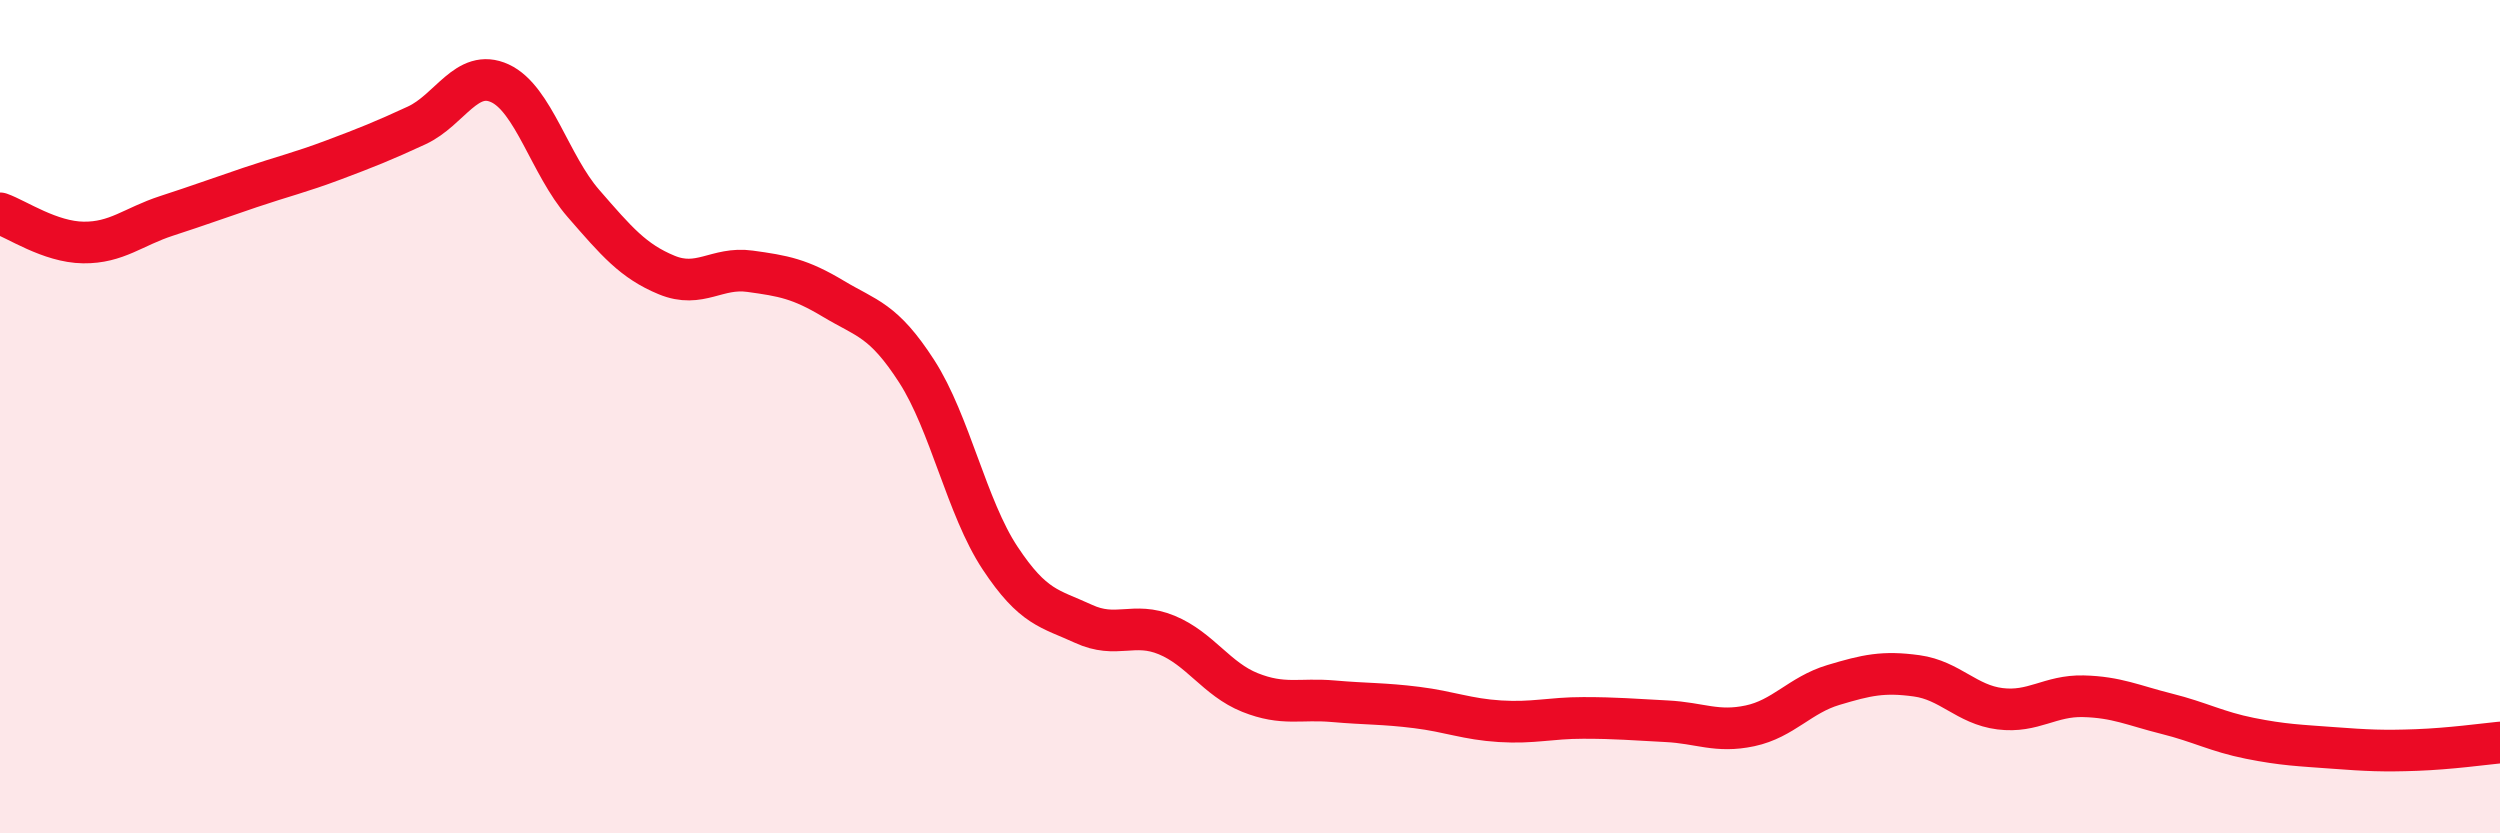
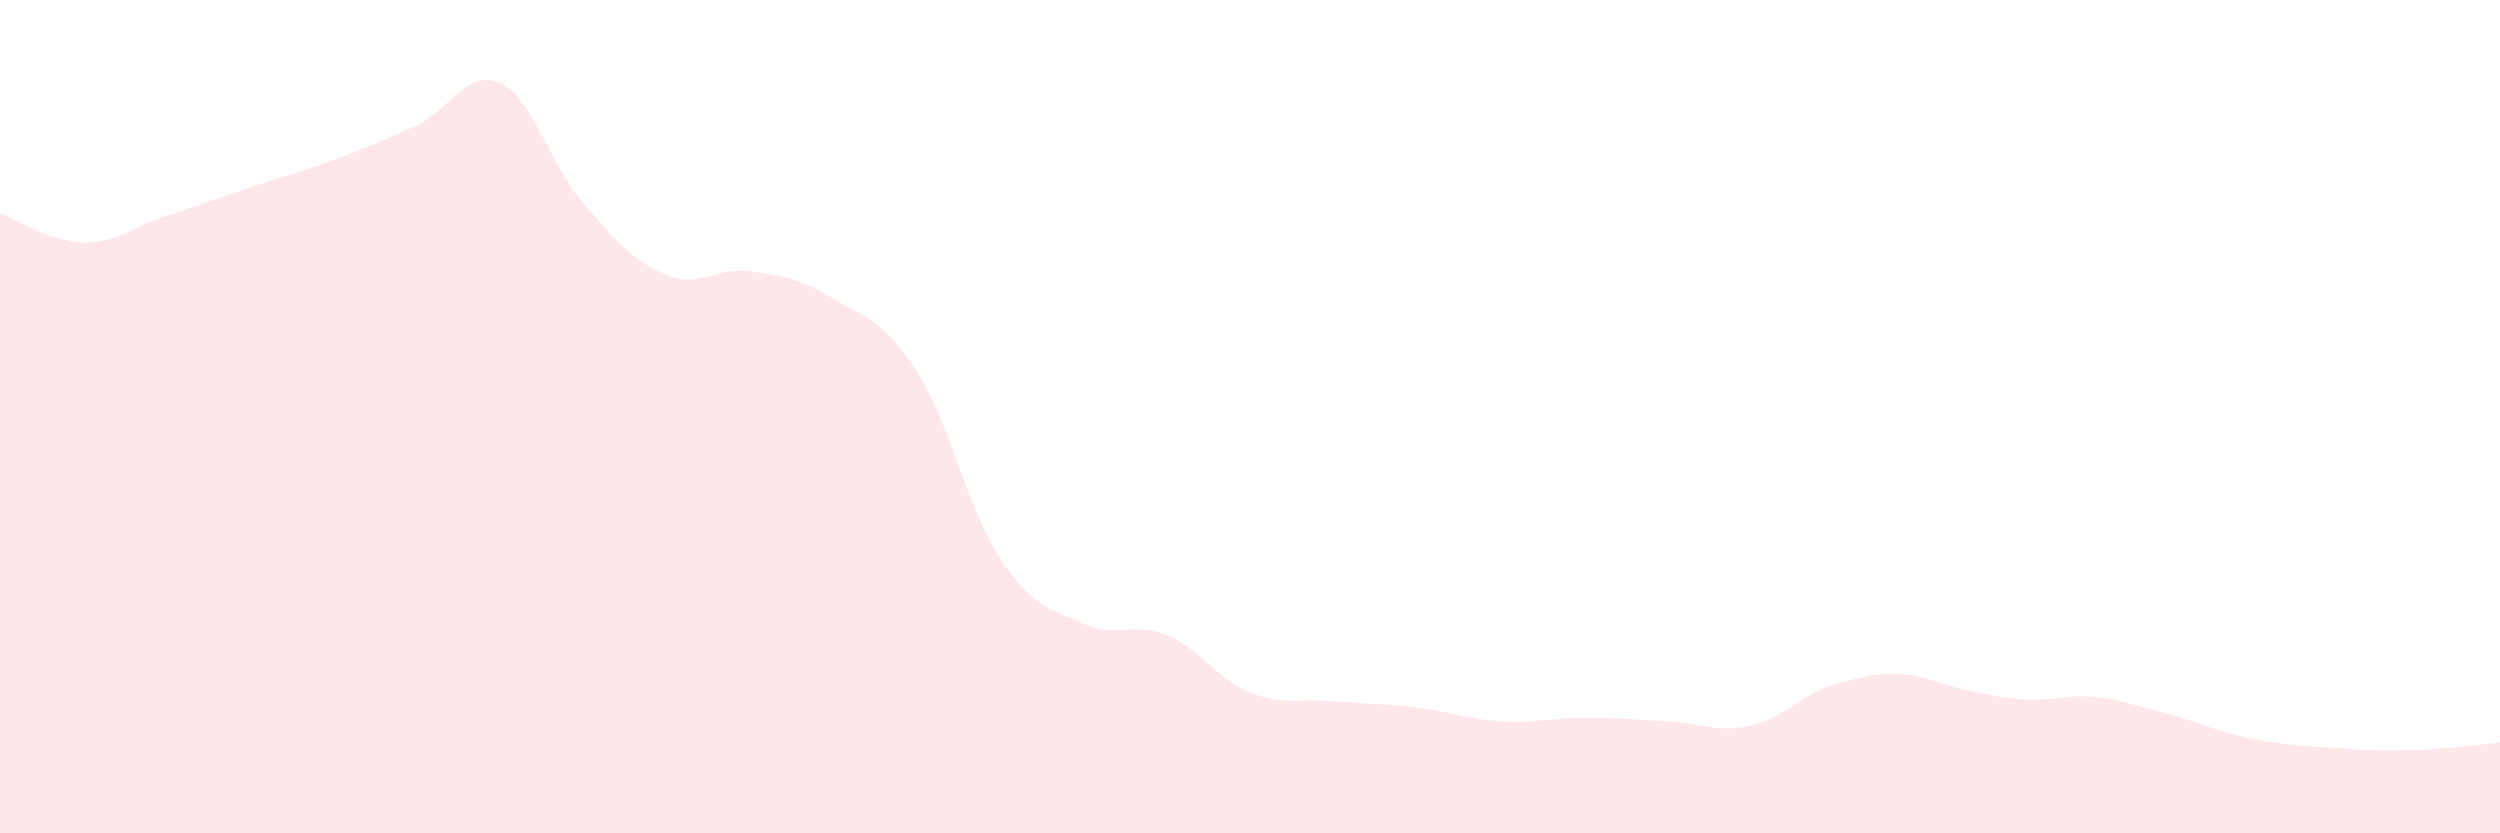
<svg xmlns="http://www.w3.org/2000/svg" width="60" height="20" viewBox="0 0 60 20">
-   <path d="M 0,5.12 C 0.4,5.26 1.2,5.81 2,5.82 C 2.8,5.83 3.2,5.44 4,5.18 C 4.8,4.92 5.2,4.77 6,4.5 C 6.8,4.23 7.2,4.14 8,3.84 C 8.8,3.54 9.2,3.38 10,3.01 C 10.8,2.64 11.2,1.63 12,2 C 12.8,2.37 13.2,3.96 14,4.88 C 14.8,5.8 15.2,6.27 16,6.6 C 16.8,6.93 17.2,6.4 18,6.51 C 18.8,6.62 19.2,6.69 20,7.17 C 20.8,7.65 21.2,7.67 22,8.91 C 22.8,10.15 23.2,12.18 24,13.39 C 24.8,14.6 25.2,14.6 26,14.97 C 26.8,15.34 27.2,14.91 28,15.24 C 28.8,15.57 29.2,16.3 30,16.62 C 30.8,16.94 31.2,16.76 32,16.83 C 32.8,16.9 33.2,16.88 34,16.98 C 34.8,17.08 35.2,17.26 36,17.31 C 36.8,17.36 37.2,17.23 38,17.23 C 38.8,17.23 39.2,17.27 40,17.31 C 40.8,17.35 41.2,17.59 42,17.42 C 42.8,17.25 43.2,16.68 44,16.44 C 44.8,16.2 45.2,16.11 46,16.22 C 46.8,16.33 47.2,16.91 48,17.01 C 48.8,17.11 49.2,16.69 50,16.71 C 50.8,16.73 51.2,16.93 52,17.13 C 52.8,17.33 53.2,17.56 54,17.72 C 54.8,17.88 55.2,17.89 56,17.95 C 56.8,18.01 57.2,18.03 58,18 C 58.8,17.97 59.6,17.86 60,17.82L60 20L0 20Z" fill="#EB0A25" opacity="0.1" stroke-linecap="round" stroke-linejoin="round" />
-   <path d="M 0,5.12 C 0.4,5.26 1.2,5.81 2,5.82 C 2.8,5.83 3.2,5.44 4,5.18 C 4.8,4.92 5.2,4.77 6,4.5 C 6.8,4.23 7.2,4.14 8,3.84 C 8.8,3.54 9.2,3.38 10,3.01 C 10.8,2.64 11.2,1.63 12,2 C 12.8,2.37 13.2,3.96 14,4.88 C 14.8,5.8 15.2,6.27 16,6.6 C 16.8,6.93 17.2,6.4 18,6.51 C 18.8,6.62 19.2,6.69 20,7.17 C 20.8,7.65 21.2,7.67 22,8.91 C 22.8,10.15 23.2,12.18 24,13.39 C 24.8,14.6 25.2,14.6 26,14.97 C 26.8,15.34 27.2,14.91 28,15.24 C 28.8,15.57 29.2,16.3 30,16.62 C 30.8,16.94 31.2,16.76 32,16.83 C 32.8,16.9 33.2,16.88 34,16.98 C 34.8,17.08 35.2,17.26 36,17.31 C 36.8,17.36 37.2,17.23 38,17.23 C 38.8,17.23 39.2,17.27 40,17.31 C 40.8,17.35 41.2,17.59 42,17.42 C 42.8,17.25 43.2,16.68 44,16.44 C 44.8,16.2 45.2,16.11 46,16.22 C 46.8,16.33 47.2,16.91 48,17.01 C 48.8,17.11 49.2,16.69 50,16.71 C 50.8,16.73 51.2,16.93 52,17.13 C 52.8,17.33 53.2,17.56 54,17.72 C 54.8,17.88 55.2,17.89 56,17.95 C 56.8,18.01 57.2,18.03 58,18 C 58.8,17.97 59.6,17.86 60,17.82" stroke="#EB0A25" stroke-width="1" fill="none" stroke-linecap="round" stroke-linejoin="round" />
+   <path d="M 0,5.12 C 0.4,5.26 1.2,5.81 2,5.82 C 2.8,5.83 3.2,5.44 4,5.18 C 4.8,4.92 5.2,4.77 6,4.5 C 6.8,4.23 7.2,4.14 8,3.84 C 8.8,3.54 9.2,3.38 10,3.01 C 10.8,2.64 11.2,1.63 12,2 C 12.8,2.37 13.2,3.96 14,4.88 C 14.8,5.8 15.2,6.27 16,6.6 C 16.8,6.93 17.2,6.4 18,6.51 C 18.8,6.62 19.2,6.69 20,7.17 C 20.8,7.65 21.2,7.67 22,8.91 C 22.8,10.15 23.2,12.18 24,13.39 C 24.8,14.6 25.2,14.6 26,14.97 C 26.8,15.34 27.2,14.91 28,15.24 C 28.8,15.57 29.2,16.3 30,16.62 C 30.8,16.94 31.2,16.76 32,16.83 C 32.8,16.9 33.2,16.88 34,16.98 C 34.8,17.08 35.2,17.26 36,17.31 C 36.8,17.36 37.2,17.23 38,17.23 C 38.8,17.23 39.2,17.27 40,17.31 C 40.8,17.35 41.2,17.59 42,17.42 C 42.8,17.25 43.2,16.68 44,16.44 C 44.8,16.2 45.2,16.11 46,16.22 C 48.8,17.11 49.2,16.69 50,16.71 C 50.8,16.73 51.2,16.93 52,17.13 C 52.8,17.33 53.2,17.56 54,17.72 C 54.8,17.88 55.2,17.89 56,17.95 C 56.8,18.01 57.2,18.03 58,18 C 58.8,17.97 59.6,17.86 60,17.82L60 20L0 20Z" fill="#EB0A25" opacity="0.1" stroke-linecap="round" stroke-linejoin="round" />
</svg>